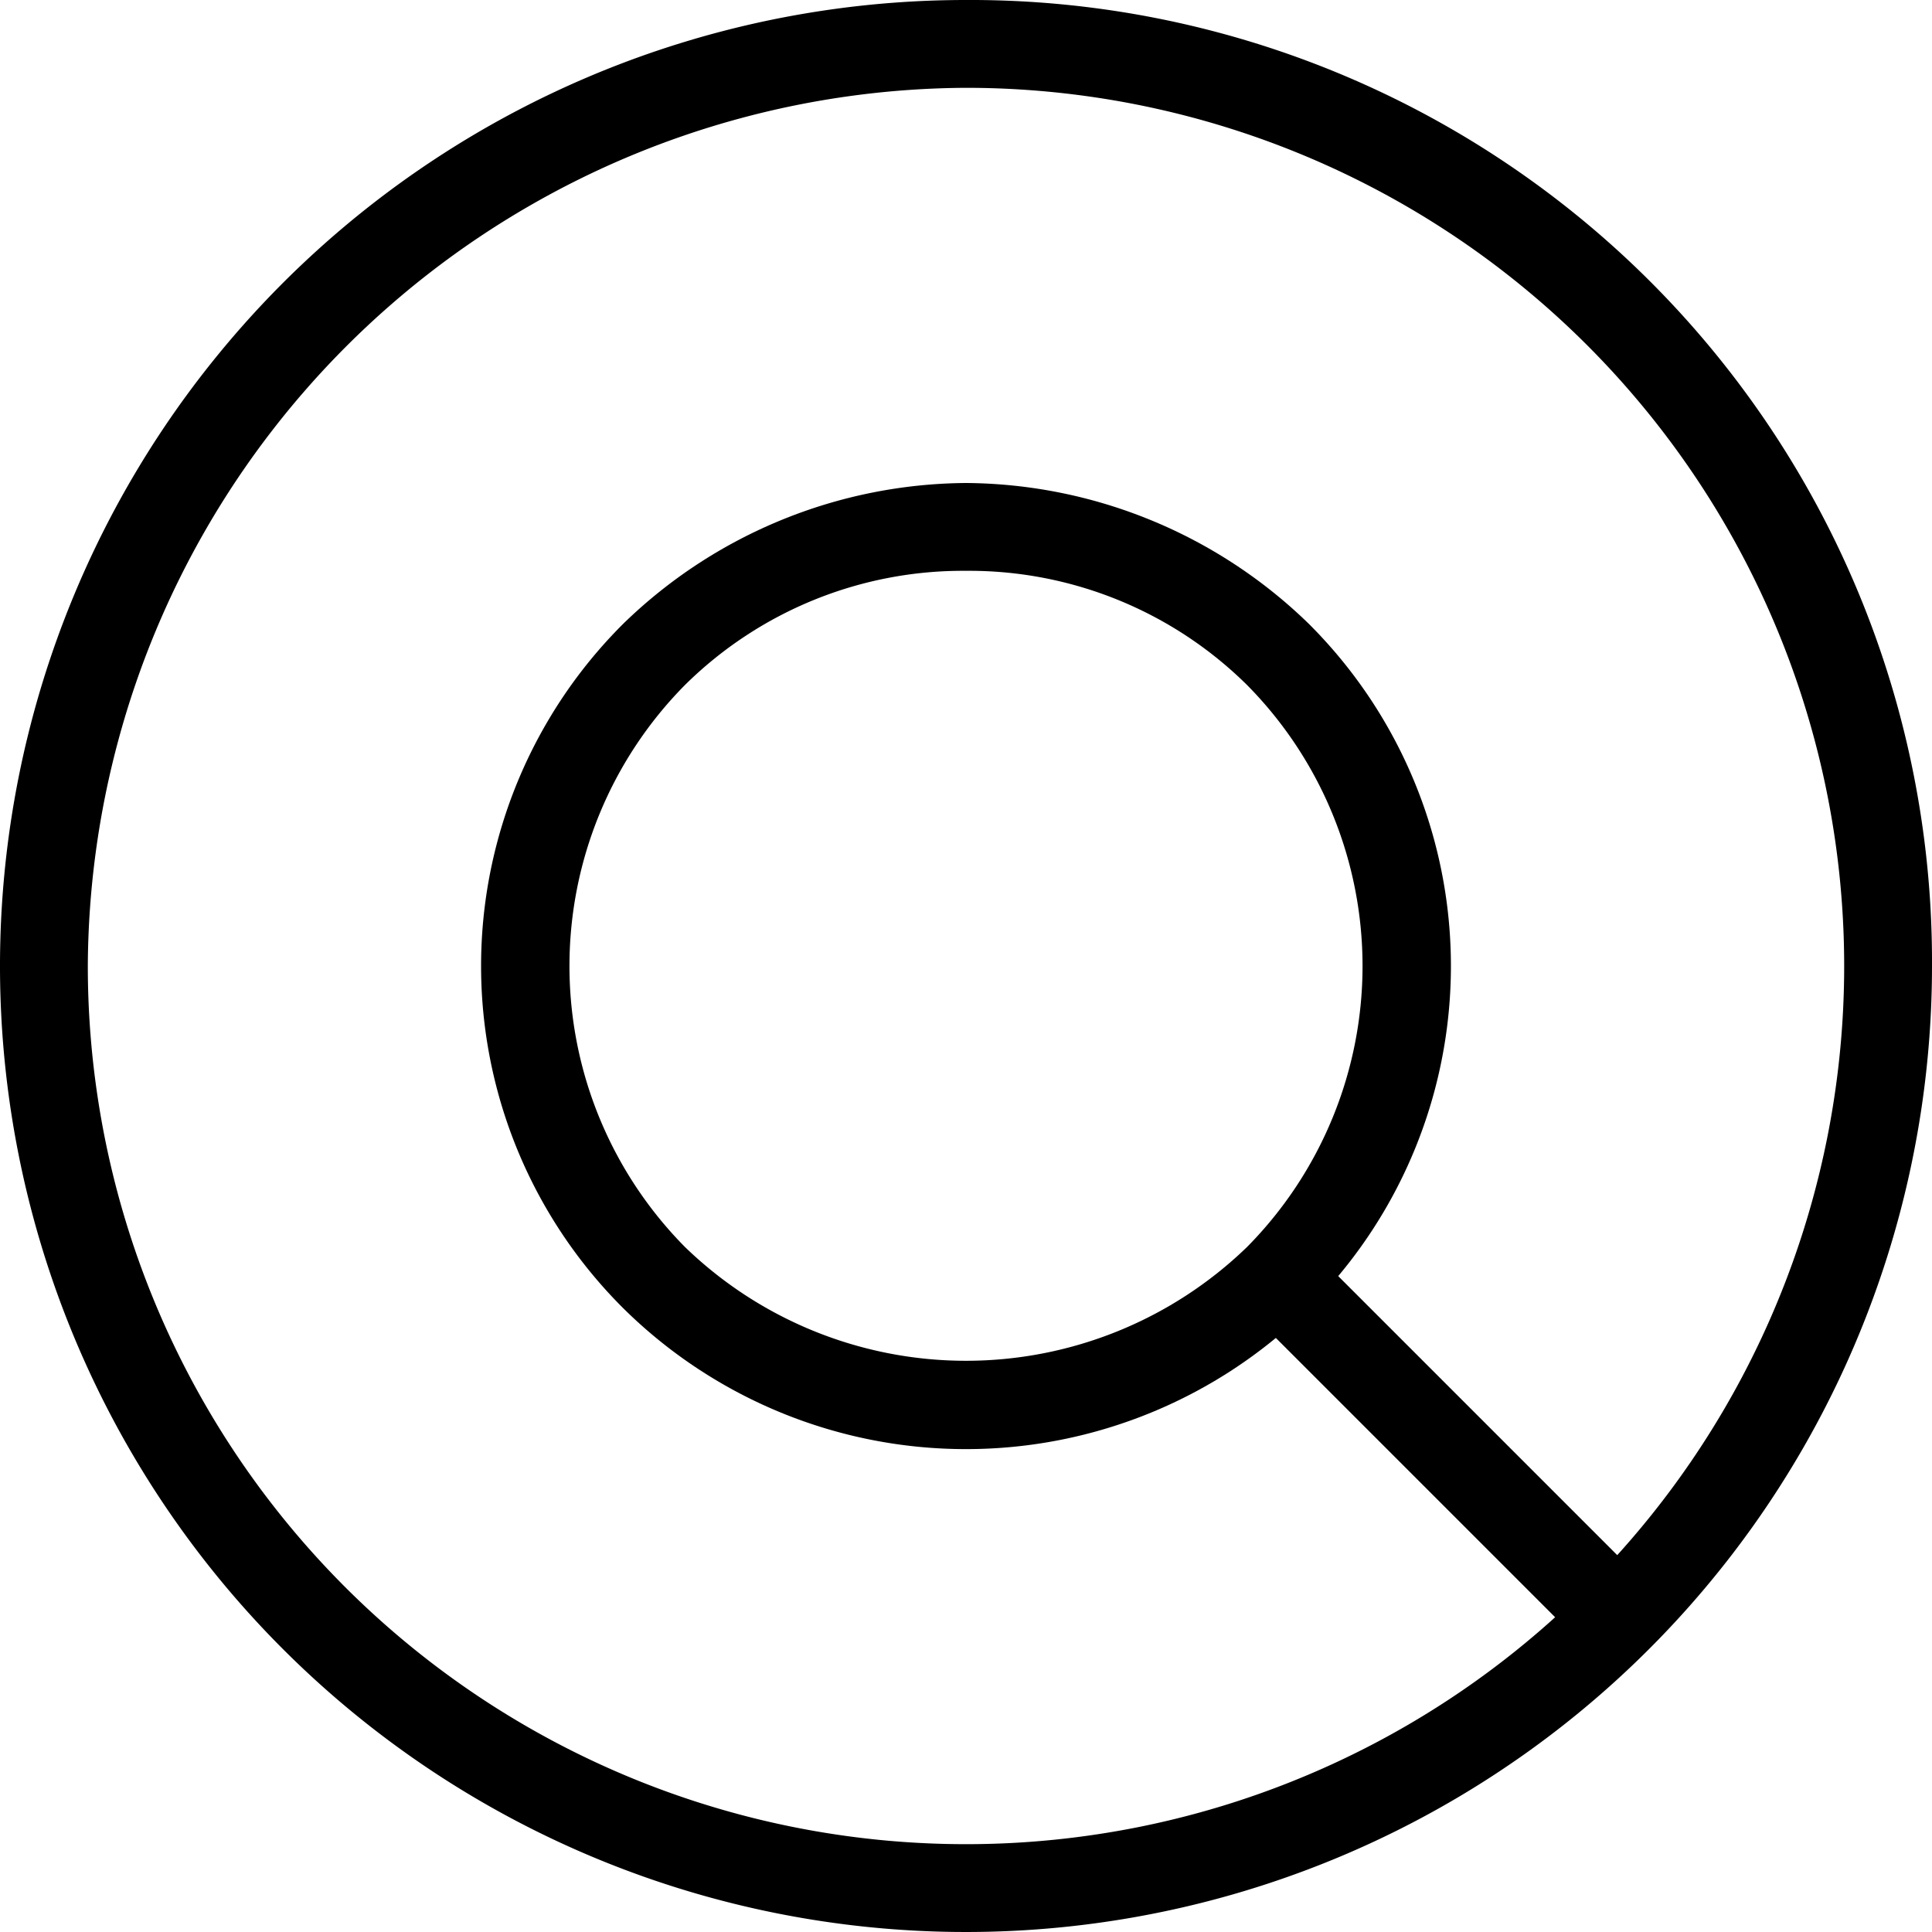
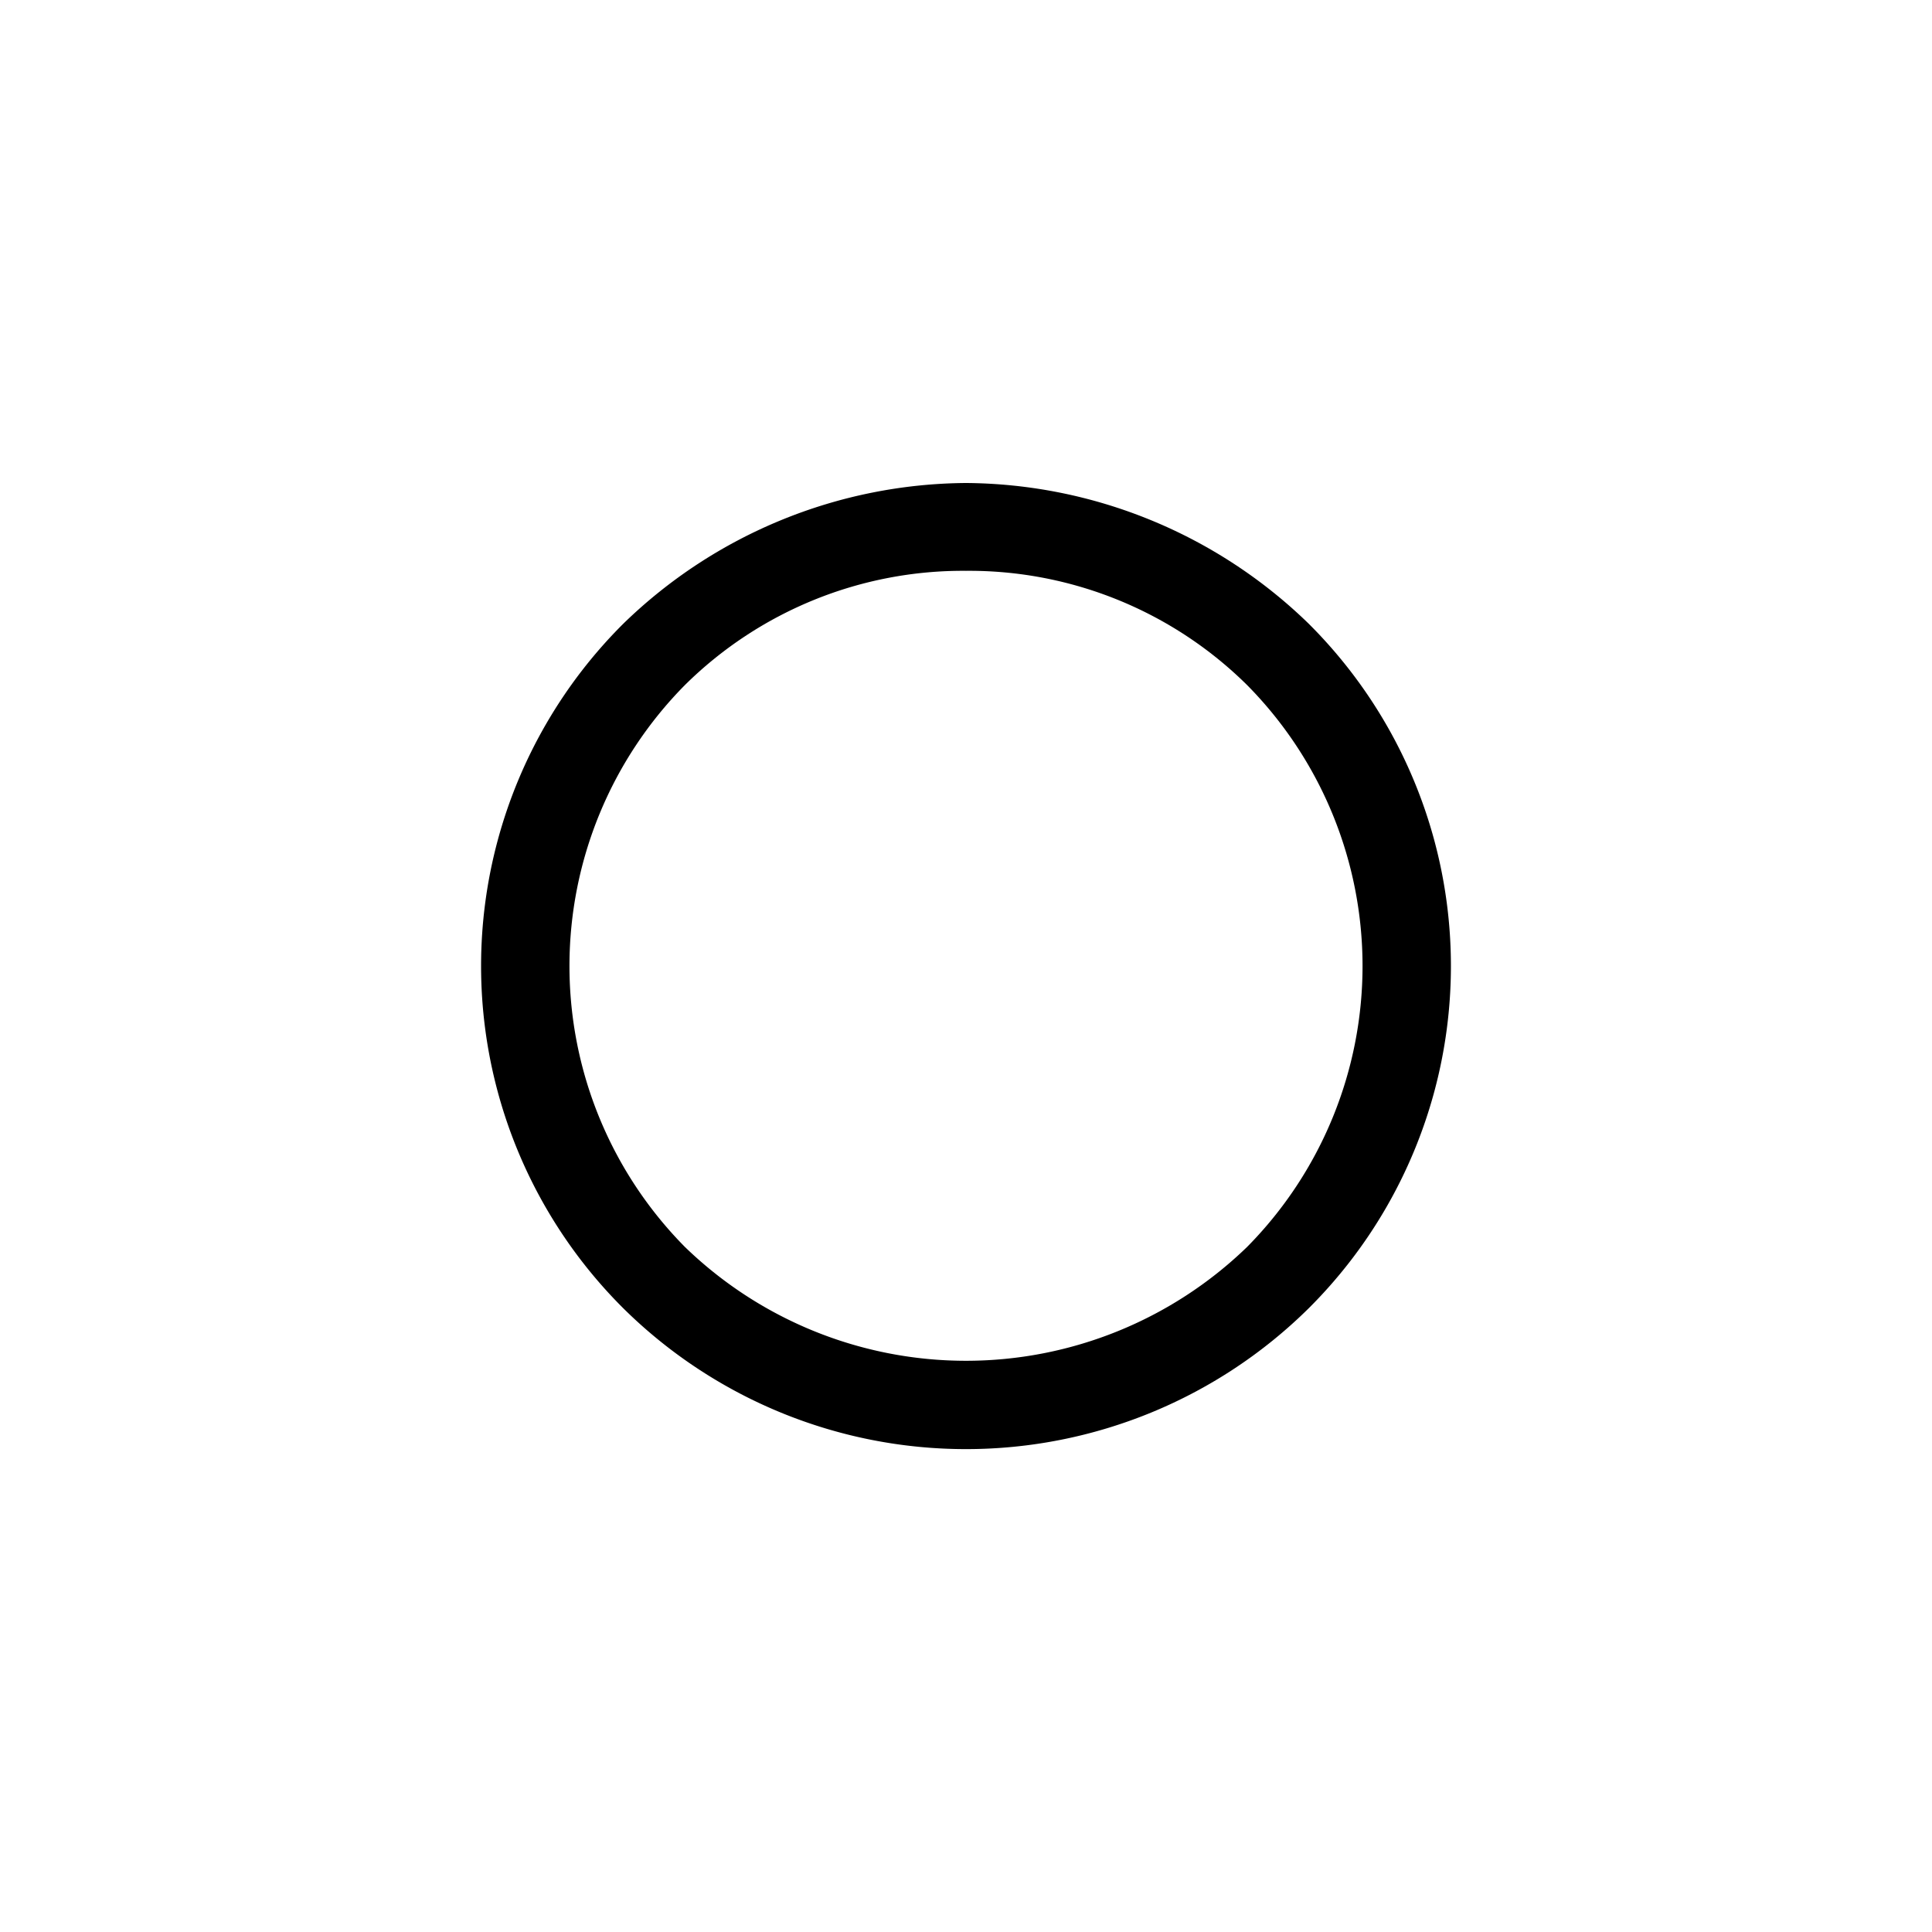
<svg xmlns="http://www.w3.org/2000/svg" viewBox="0 0 44 44">
  <defs>
    <style>.cls-1{fill:none;stroke:#000;stroke-miterlimit:10;stroke-width:2px;}</style>
  </defs>
  <title>button_search</title>
  <g id="Layer_2" data-name="Layer 2">
    <g id="text">
-       <line class="cls-1" x1="29" y1="29" x2="36.7" y2="36.7" />
      <path d="M22,13a9,9,0,0,1,6.4,2.6,9.1,9.1,0,0,1,0,12.8,9.2,9.2,0,0,1-12.8,0,9.1,9.1,0,0,1,0-12.8A9,9,0,0,1,22,13m0-2a11.3,11.3,0,0,0-7.8,3.2,11,11,0,0,0,0,15.6,11.1,11.1,0,0,0,15.6,0,11,11,0,0,0,0-15.6A11.3,11.3,0,0,0,22,11Z" />
-       <path d="M22,2A20,20,0,1,1,2,22,20.1,20.1,0,0,1,22,2m0-2A22,22,0,1,0,44,22,21.9,21.9,0,0,0,22,0Z" />
    </g>
  </g>
</svg>